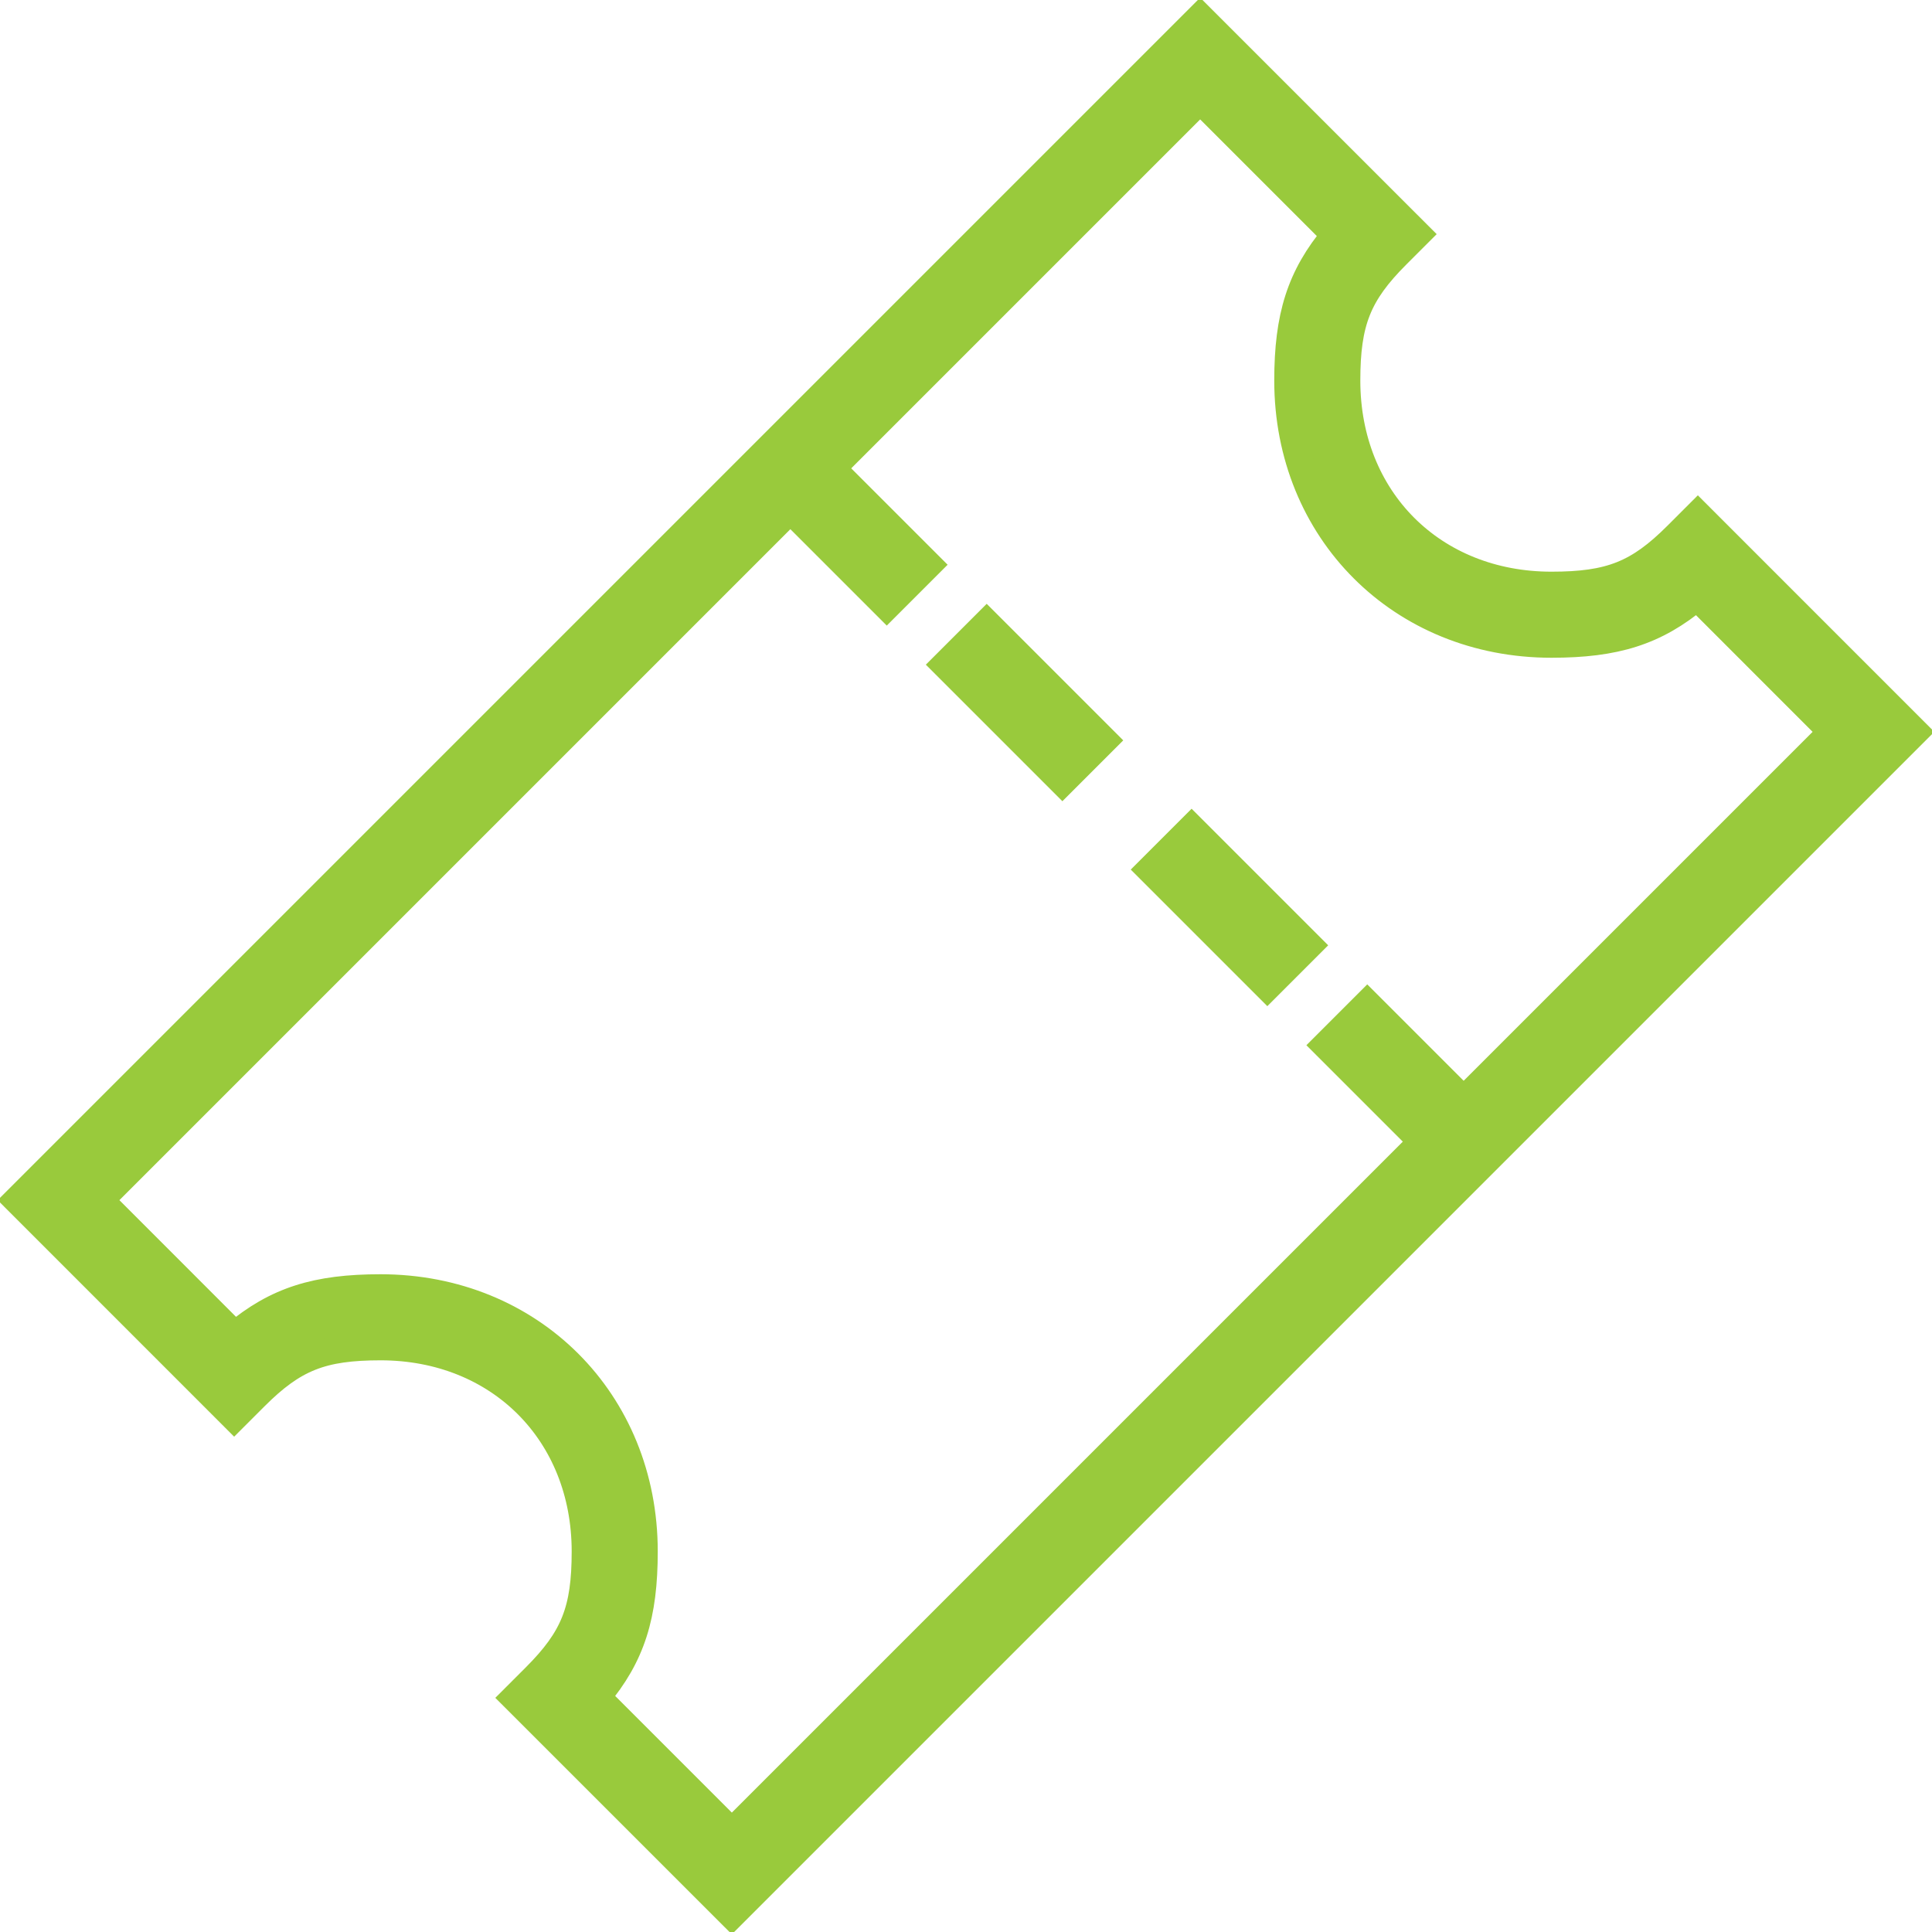
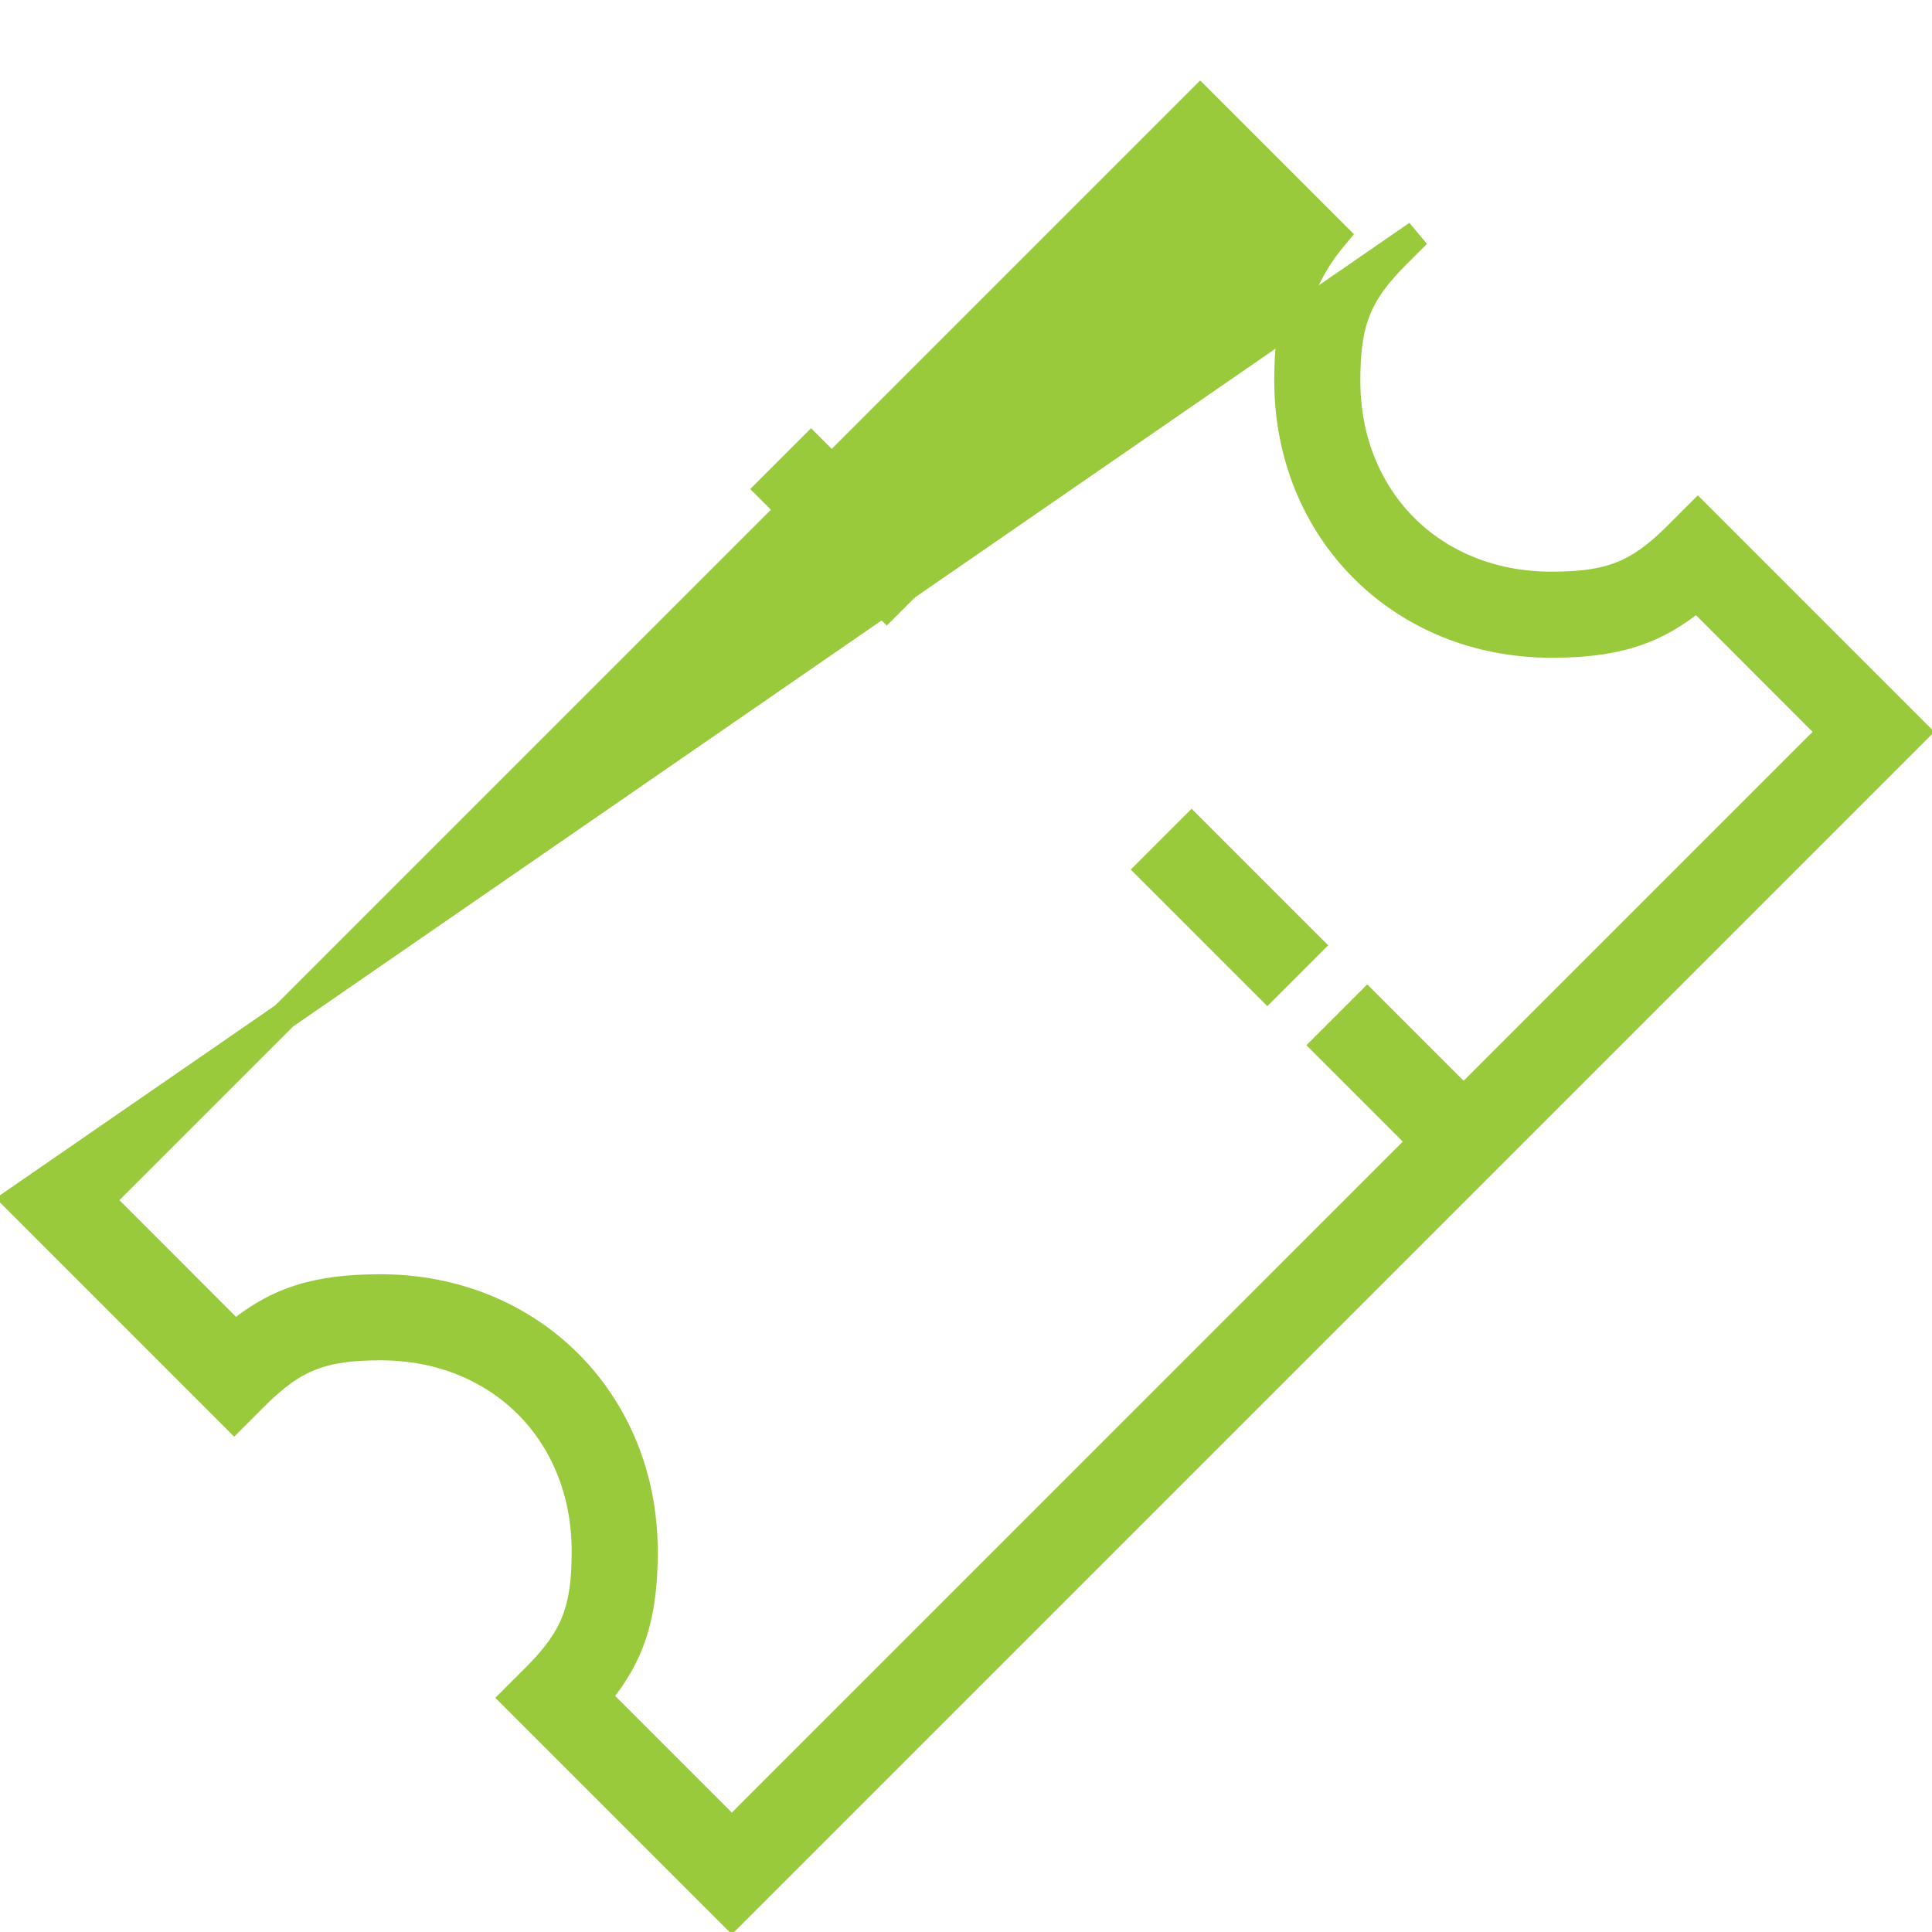
<svg xmlns="http://www.w3.org/2000/svg" width="40px" height="40px" viewBox="0 0 40 40" version="1.1">
  <title>ticket</title>
  <desc>Created with Sketch.</desc>
  <g id="Best" stroke="none" stroke-width="1" fill="none" fill-rule="evenodd">
    <g id="20190917-merchant-page/desktop" transform="translate(-636, -4680)" fill="#99CA3C" fill-rule="nonzero" stroke="#99CA3C" stroke-width="0.57">
      <g id="Group-5" transform="translate(0, 2308)">
        <g id="ticket" transform="translate(636, 2372)">
          <g id="Group">
-             <path d="M15.152,39.645 L10.658,35.152 L11.087,34.723 C11.889,33.921 12.121,33.337 12.121,32.121 C12.121,29.663 10.337,27.879 7.879,27.879 C6.663,27.879 6.079,28.111 5.277,28.913 L4.848,29.342 L0.355,24.848 L24.848,0.355 L29.342,4.848 L28.913,5.277 C28.111,6.079 27.879,6.663 27.879,7.879 C27.879,10.337 29.663,12.121 32.121,12.121 C33.337,12.121 33.921,11.889 34.723,11.087 L35.152,10.658 L39.645,15.152 L15.152,39.645 Z M12.355,35.134 L15.152,37.931 L37.931,15.152 L35.135,12.355 C34.273,13.078 33.443,13.333 32.121,13.333 C29.012,13.333 26.667,10.988 26.667,7.879 C26.667,6.557 26.922,5.727 27.645,4.866 L24.848,2.069 L2.069,24.848 L4.865,27.645 C5.727,26.922 6.557,26.667 7.879,26.667 C10.988,26.667 13.333,29.012 13.333,32.121 C13.333,33.443 13.078,34.273 12.355,35.134 Z" id="Shape" />
+             <path d="M15.152,39.645 L10.658,35.152 L11.087,34.723 C11.889,33.921 12.121,33.337 12.121,32.121 C12.121,29.663 10.337,27.879 7.879,27.879 C6.663,27.879 6.079,28.111 5.277,28.913 L4.848,29.342 L0.355,24.848 L29.342,4.848 L28.913,5.277 C28.111,6.079 27.879,6.663 27.879,7.879 C27.879,10.337 29.663,12.121 32.121,12.121 C33.337,12.121 33.921,11.889 34.723,11.087 L35.152,10.658 L39.645,15.152 L15.152,39.645 Z M12.355,35.134 L15.152,37.931 L37.931,15.152 L35.135,12.355 C34.273,13.078 33.443,13.333 32.121,13.333 C29.012,13.333 26.667,10.988 26.667,7.879 C26.667,6.557 26.922,5.727 27.645,4.866 L24.848,2.069 L2.069,24.848 L4.865,27.645 C5.727,26.922 6.557,26.667 7.879,26.667 C10.988,26.667 13.333,29.012 13.333,32.121 C13.333,33.443 13.078,34.273 12.355,35.134 Z" id="Shape" />
            <rect id="Rectangle-path" transform="translate(17.576, 10.909) rotate(45) translate(-17.576, -10.909) " x="15.862" y="10.303" width="3.428" height="1.212" />
            <polygon id="Rectangle-path" transform="translate(29.091, 22.424) rotate(45) translate(-29.091, -22.424) " points="27.377 21.818 30.805 21.818 30.805 23.03 27.377 23.03" />
          </g>
-           <rect id="Rectangle-path" transform="translate(21.212, 14.545) rotate(45) translate(-21.212, -14.545) " x="19.498" y="13.939" width="3.428" height="1.212" />
          <polygon id="Rectangle-path" transform="translate(25.455, 18.788) rotate(45) translate(-25.455, -18.788) " points="23.74 18.182 27.169 18.182 27.169 19.394 23.74 19.394" />
        </g>
      </g>
    </g>
  </g>
</svg>